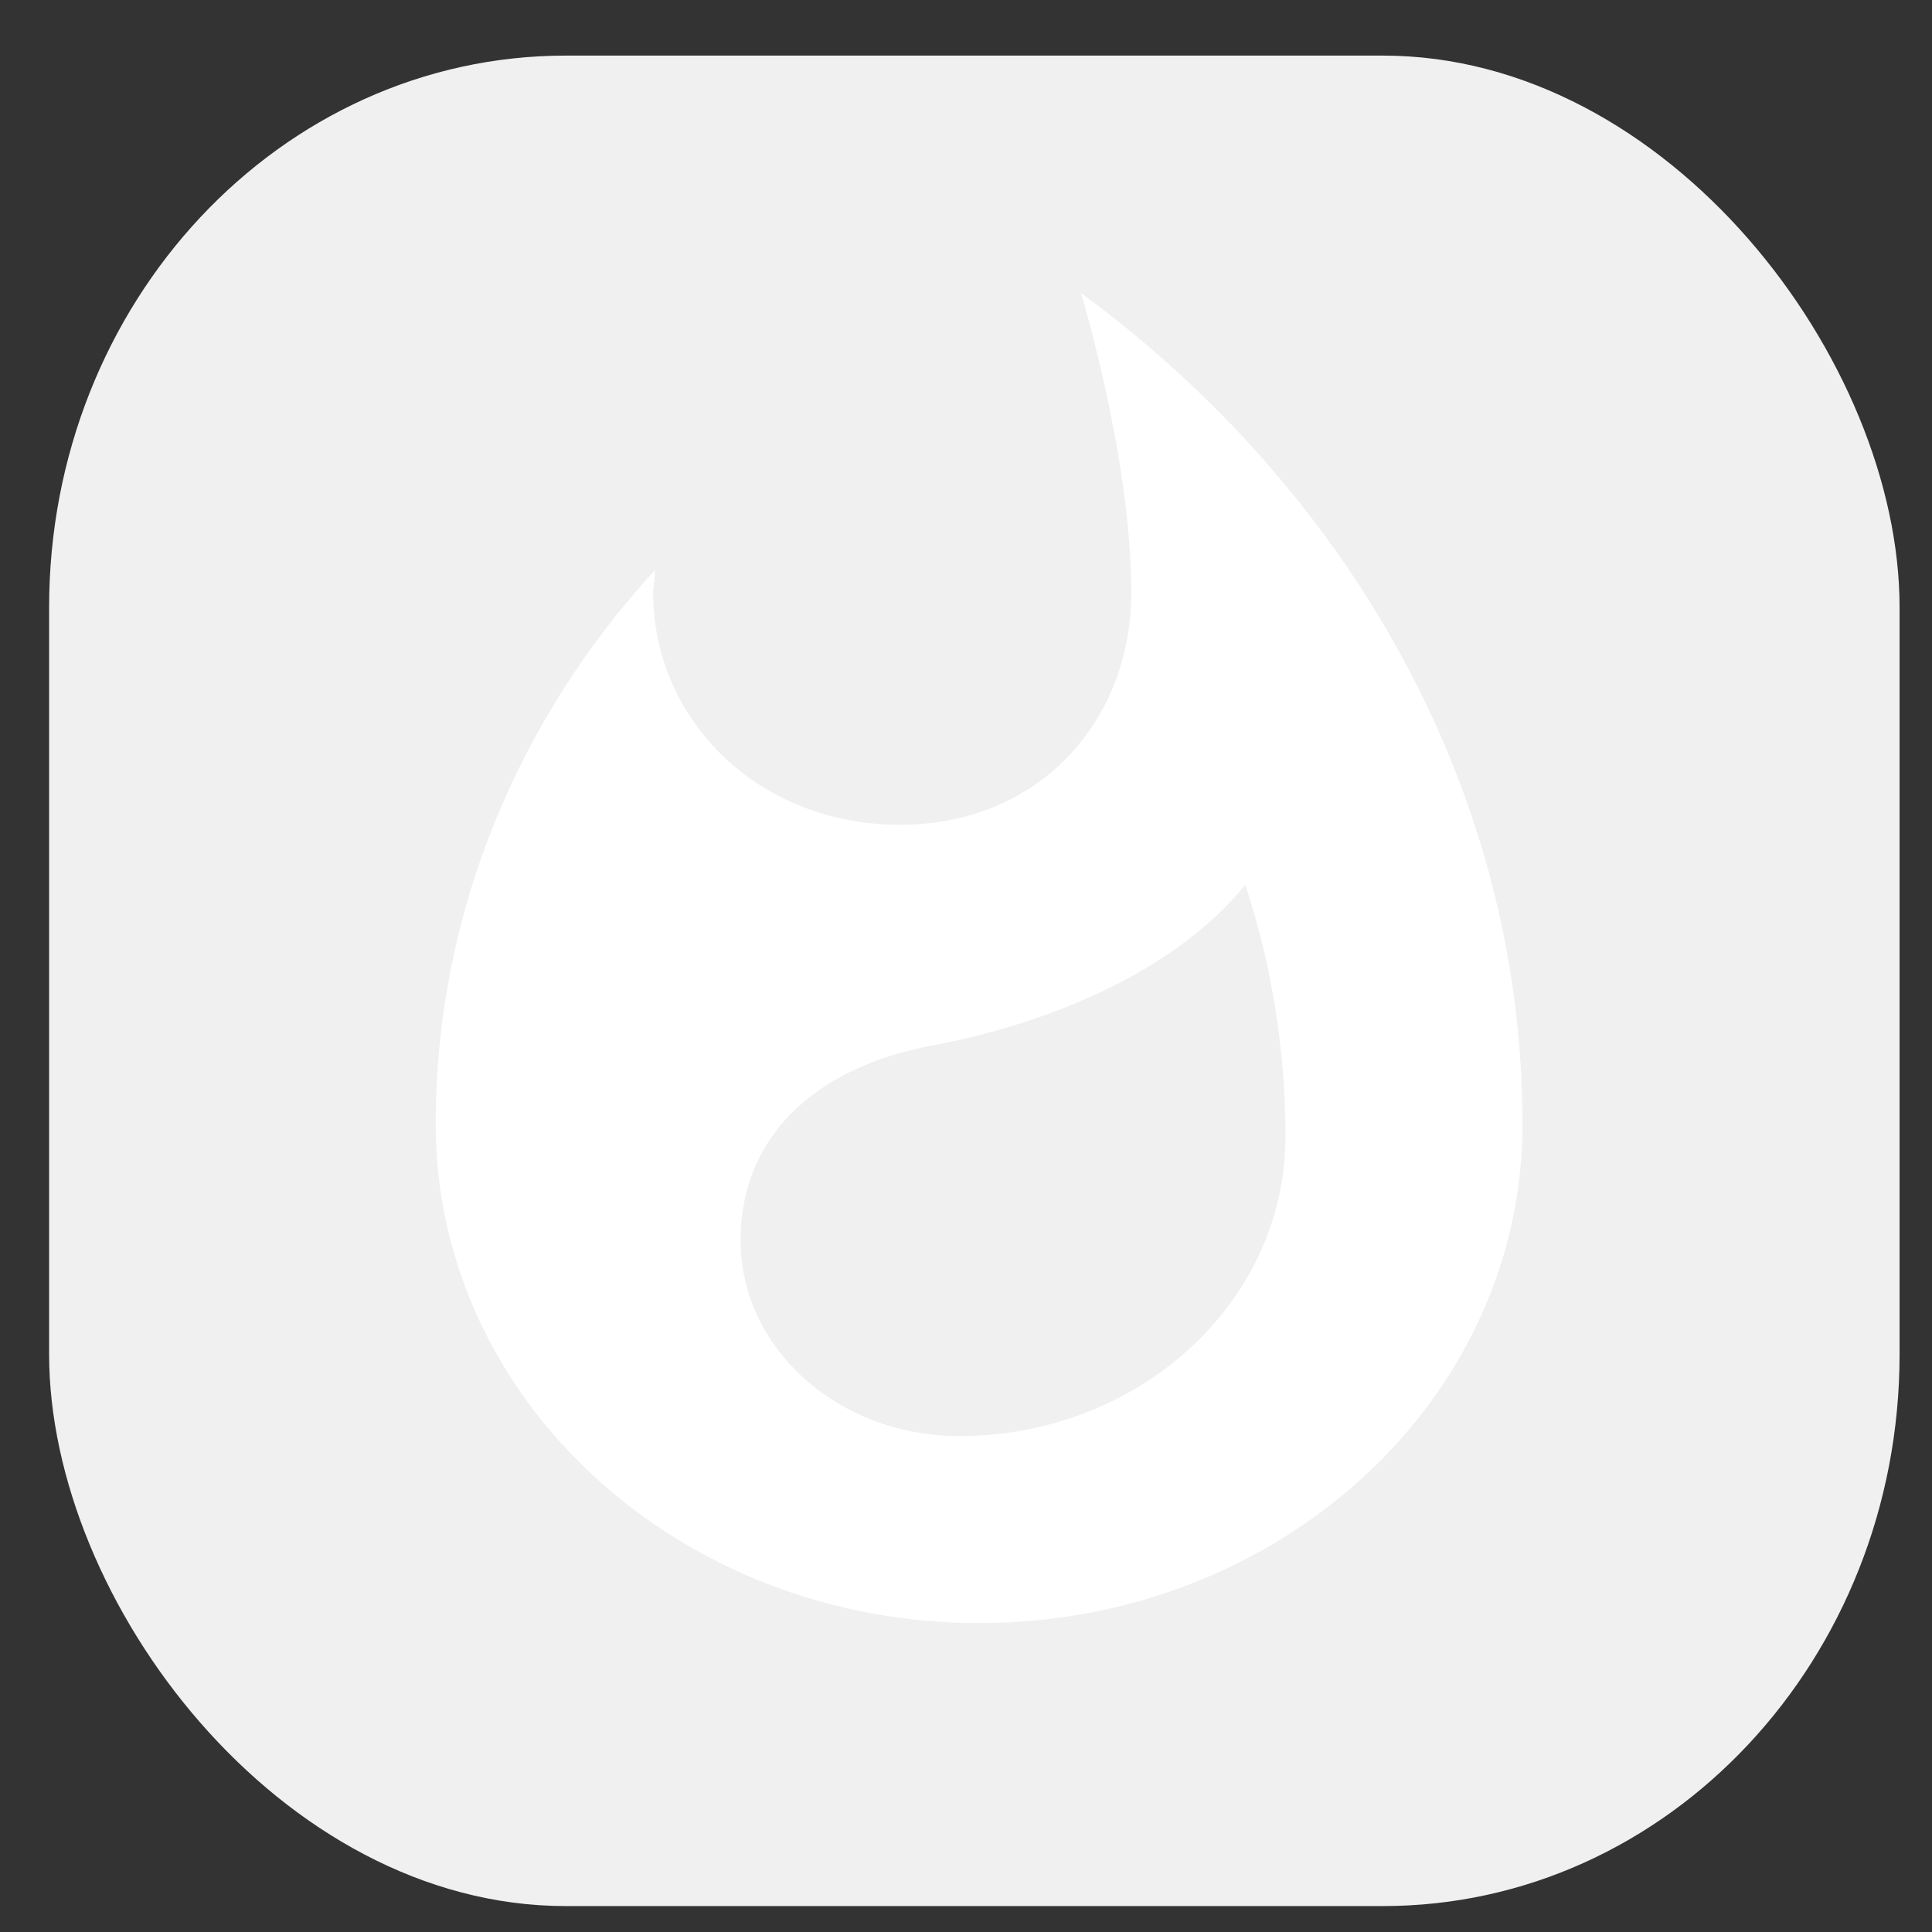
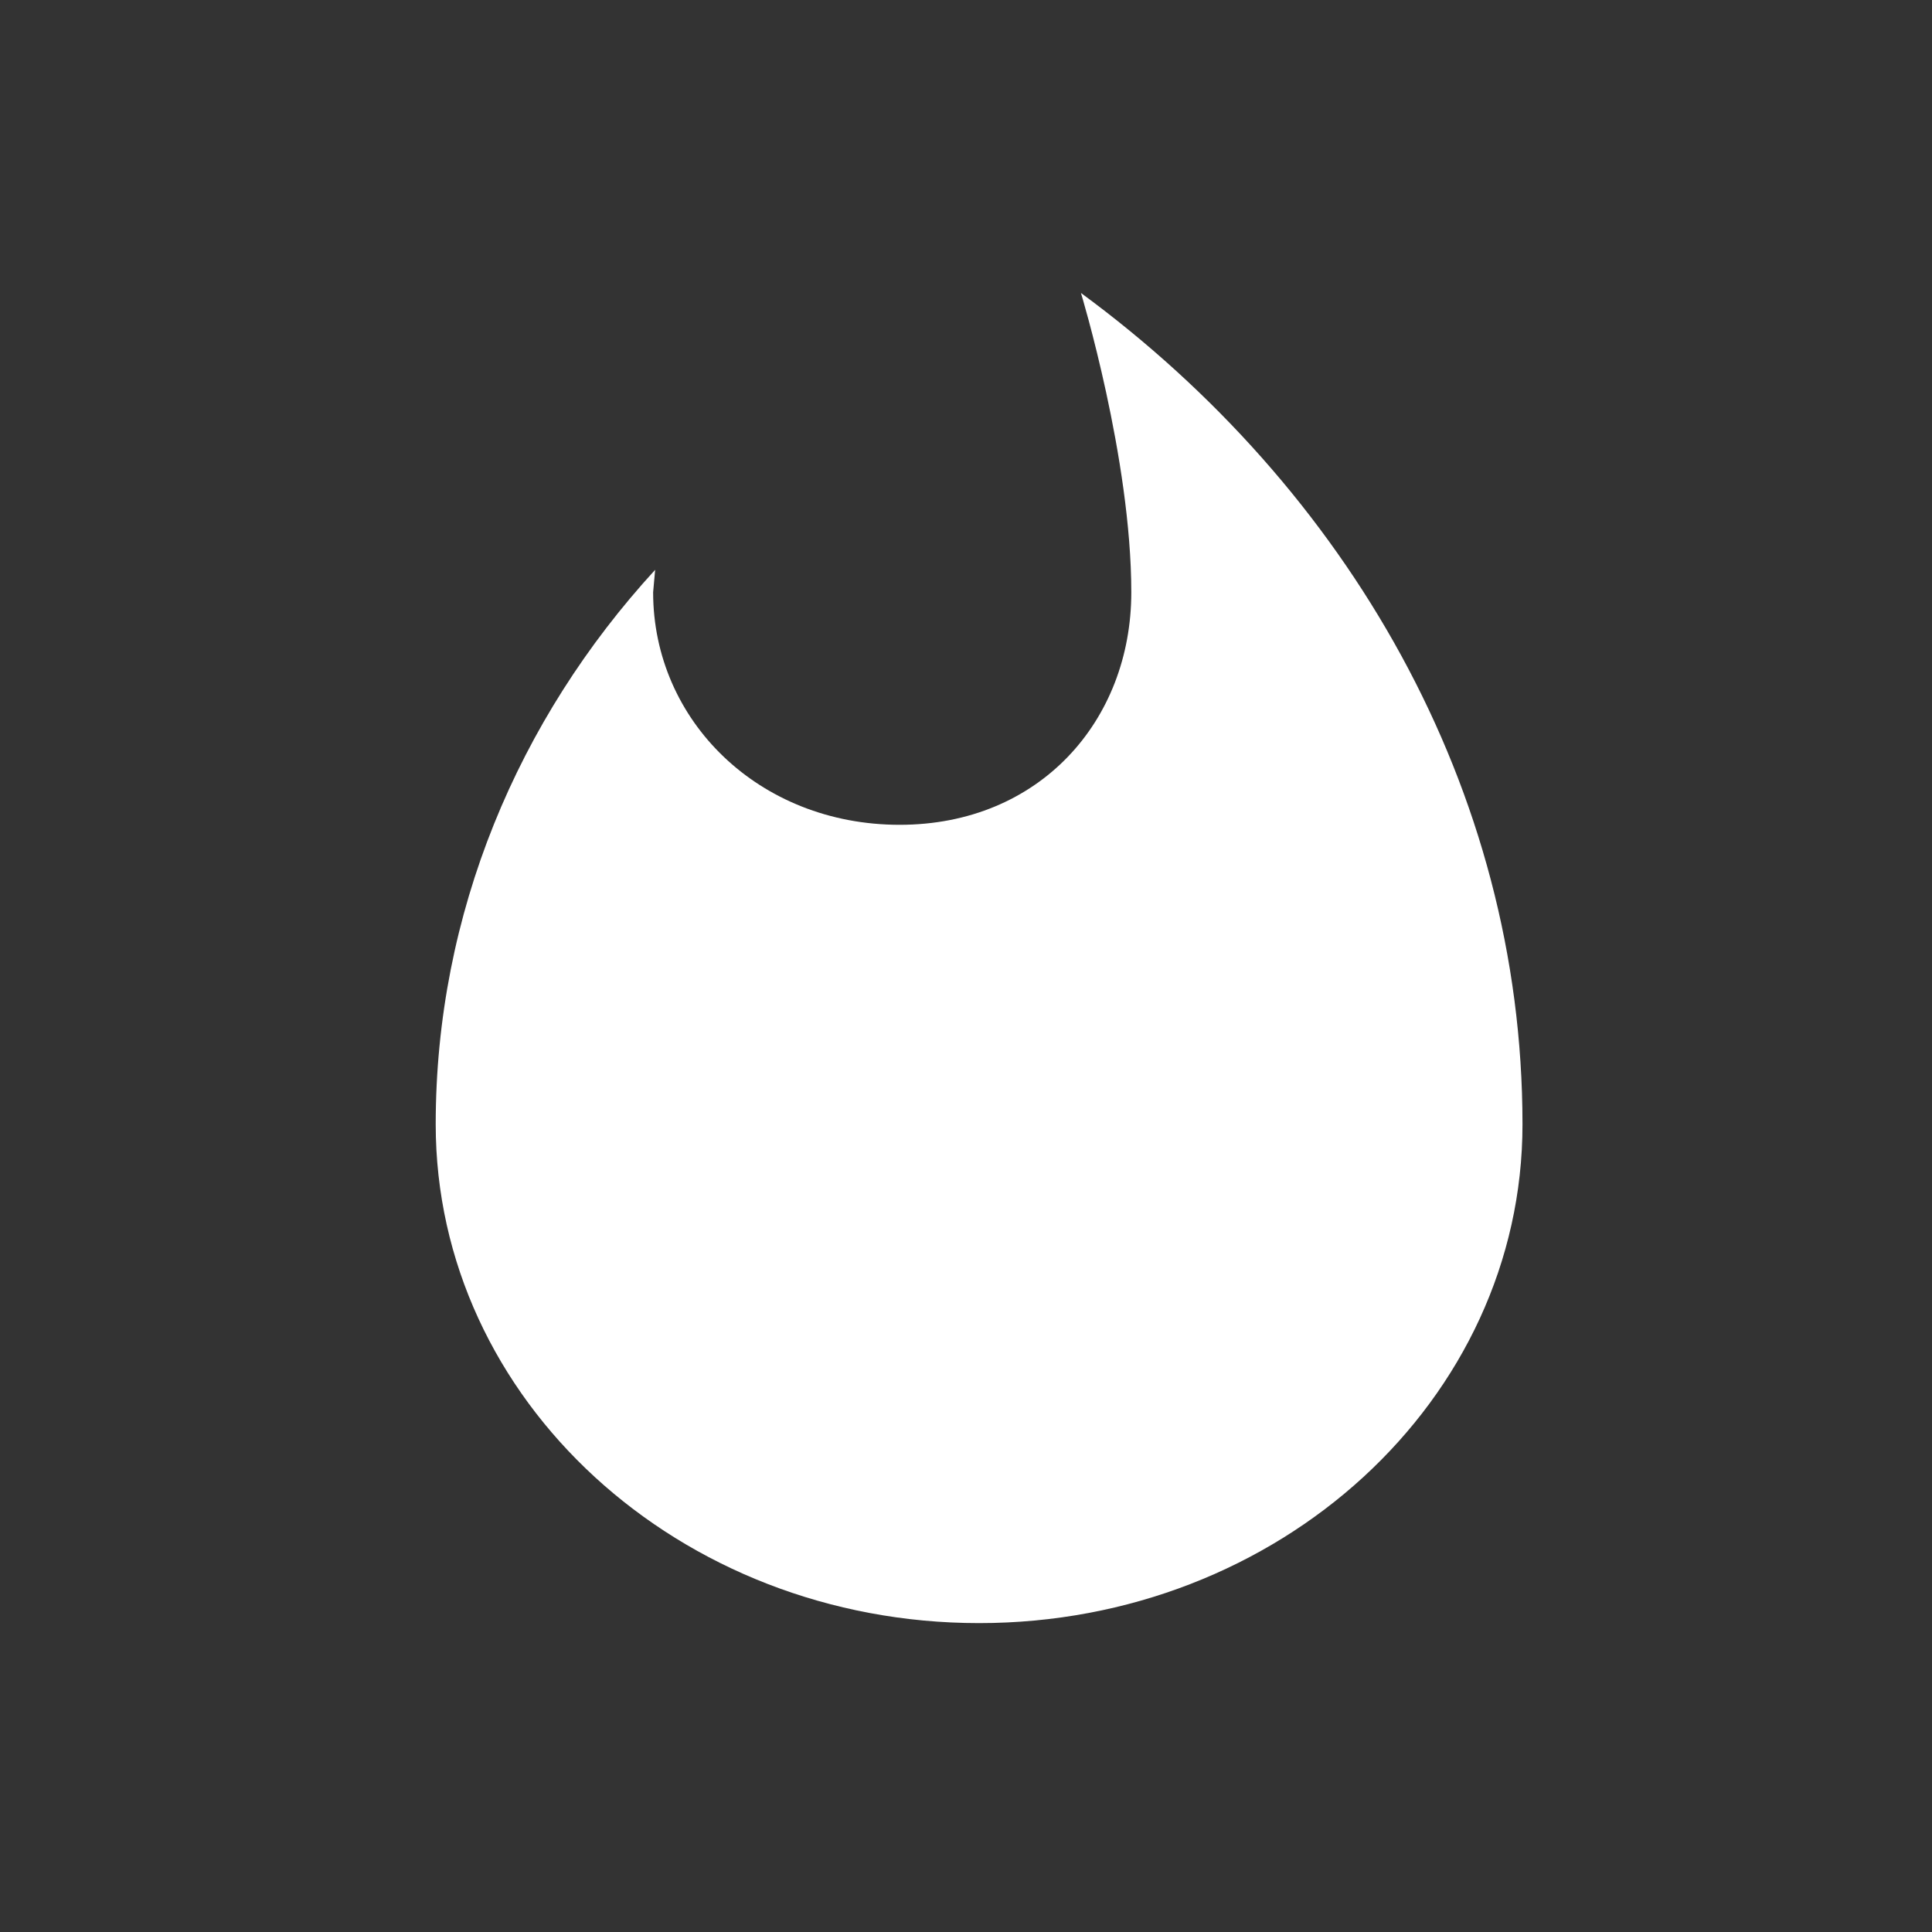
<svg xmlns="http://www.w3.org/2000/svg" xml:space="preserve" width="50px" height="50px" version="1.1" style="shape-rendering:geometricPrecision; text-rendering:geometricPrecision; image-rendering:optimizeQuality; fill-rule:evenodd; clip-rule:evenodd" viewBox="0 0 50000 50000">
  <rect x="0" y="0" width="50000" height="50000" fill="#333333" stroke="none" />
  <defs>
    <style type="text/css">
   
    .fil0 {fill:#F0F0F0}
    .fil1 {fill:white}
   
  </style>
  </defs>
  <g id="Слой_x0020_1">
-     <rect class="fil0" x="1271" y="1439" width="47890" height="47890" rx="13370" ry="14280" />
    <g id="_688162800">
      <g>
-         <path class="fil1" d="M27975 7583c0,0 1303,4276 1303,7745 0,3323 -2373,6018 -5996,6018 -3640,0 -6379,-2695 -6379,-6018l52 -581c-3551,3873 -5679,8894 -5679,14349 0,7133 6293,12910 14063,12910 7770,0 14063,-5777 14063,-12910 0,-8700 -4551,-16463 -11426,-21513zm-3147 29583c-3129,0 -5662,-2261 -5662,-5069 0,-2615 1848,-4452 4939,-5036 3112,-579 6331,-1954 8123,-4161 688,2083 1039,4276 1039,6520 0,4274 -3783,7745 -8438,7745z" />
+         <path class="fil1" d="M27975 7583c0,0 1303,4276 1303,7745 0,3323 -2373,6018 -5996,6018 -3640,0 -6379,-2695 -6379,-6018l52 -581c-3551,3873 -5679,8894 -5679,14349 0,7133 6293,12910 14063,12910 7770,0 14063,-5777 14063,-12910 0,-8700 -4551,-16463 -11426,-21513zm-3147 29583z" />
      </g>
      <g>
   </g>
      <g>
   </g>
      <g>
   </g>
      <g>
   </g>
      <g>
   </g>
      <g>
   </g>
      <g>
   </g>
      <g>
   </g>
      <g>
   </g>
      <g>
   </g>
      <g>
   </g>
      <g>
   </g>
      <g>
   </g>
      <g>
   </g>
      <g>
   </g>
    </g>
  </g>
</svg>